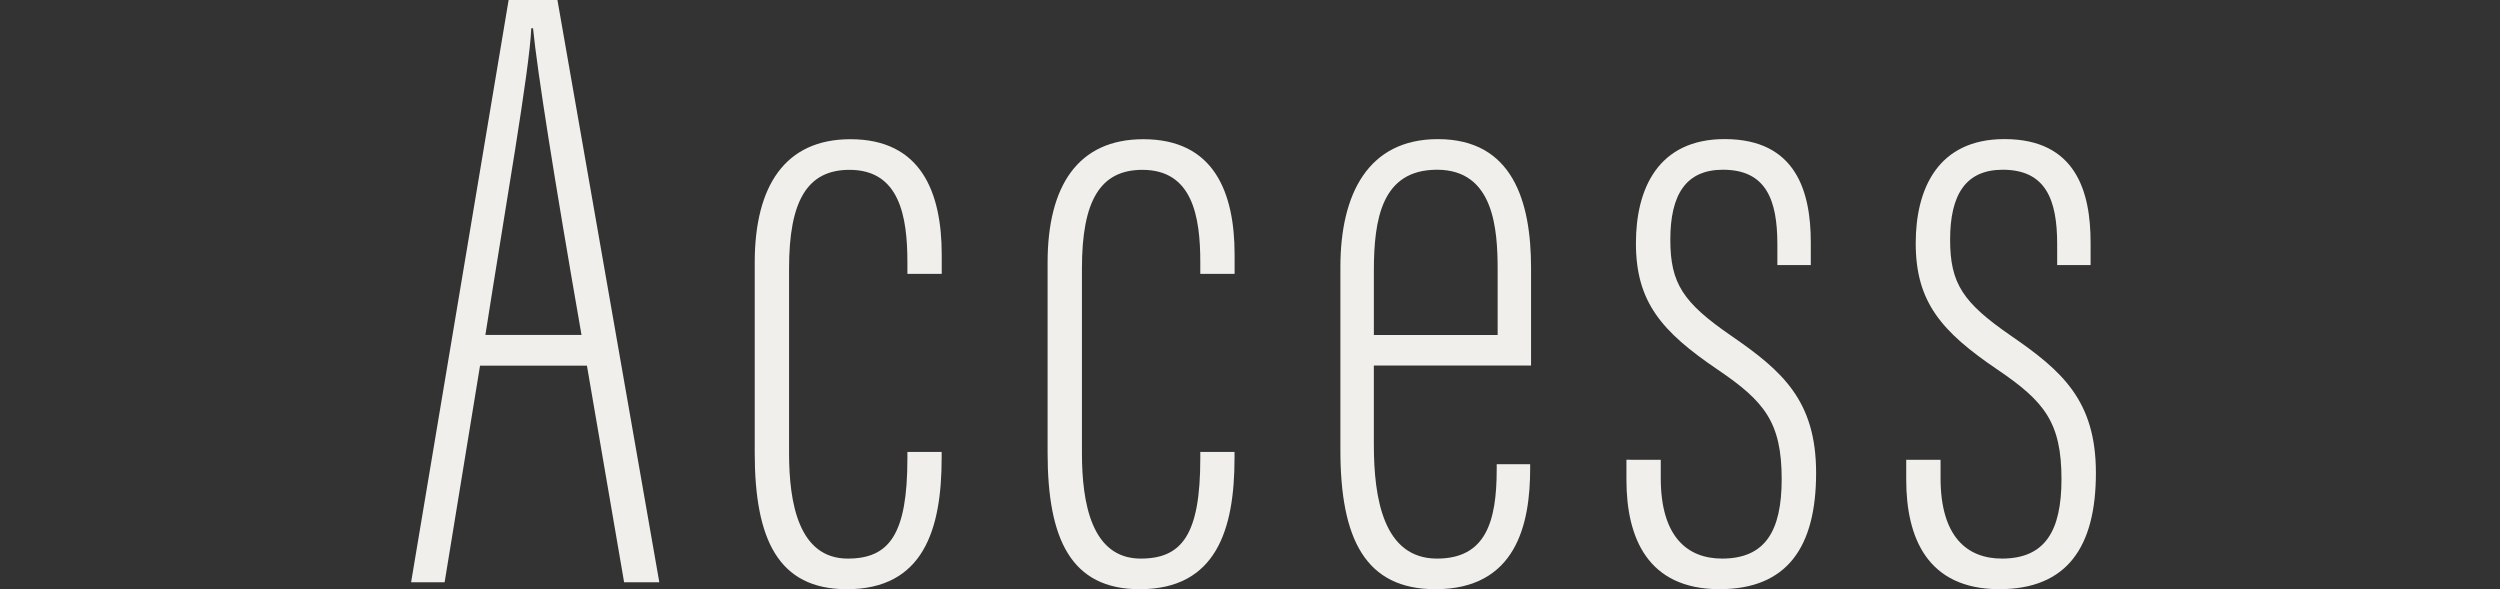
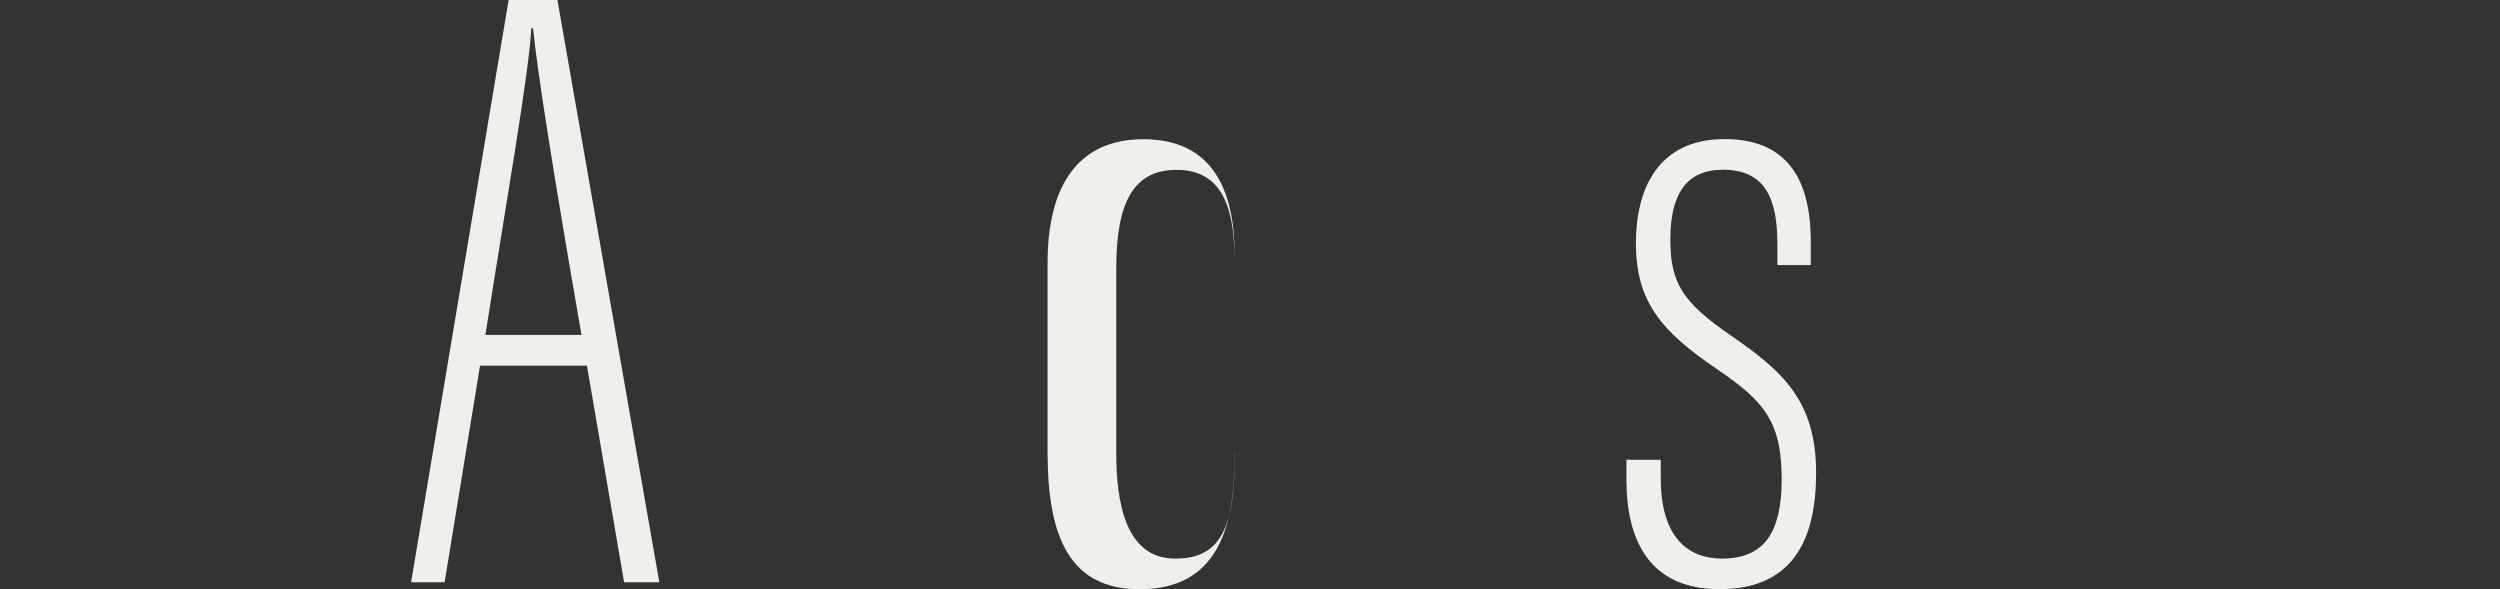
<svg xmlns="http://www.w3.org/2000/svg" width="152" height="35.824" viewBox="0 0 152 35.824">
  <rect x="0" y="0" width="152" height="35.824" fill="#333333" stroke="none" />
  <g id="btn-access-text-hover" transform="translate(-265 -665.999)">
    <g id="グループ_799" data-name="グループ 799" transform="translate(-599.914 -119.106)">
      <g id="グループ_796" data-name="グループ 796">
        <path id="パス_1612" data-name="パス 1612" d="M894.1,807.339l-2.153,13.166h-2.038l5.93-35.4h2.967l6.194,35.4h-2.14l-2.26-13.166Zm6.17-1.872c-1.677-9.618-2.678-15.963-2.947-18.642h-.107c-.107,2.552-1.582,10.908-2.79,18.642Z" fill="#f0efeb" />
-         <path id="パス_1613" data-name="パス 1613" d="M922.166,812.583v.371c0,4.359-1.116,7.975-5.765,7.975-4.181,0-5.6-3.047-5.6-8.3v-11.56c0-4.66,1.846-7.5,5.819-7.5,4.293,0,5.551,3.216,5.551,7.023v1.163h-2.087v-.7c0-2.794-.473-5.624-3.519-5.624-2.575,0-3.676,1.893-3.676,5.988v11.248c0,3,.578,6.4,3.572,6.4,2.527,0,3.623-1.482,3.623-6.093v-.391Z" fill="#f0efeb" />
-         <path id="パス_1614" data-name="パス 1614" d="M939.973,812.583v.371c0,4.359-1.116,7.975-5.765,7.975-4.181,0-5.6-3.047-5.6-8.3v-11.56c0-4.66,1.847-7.5,5.819-7.5,4.293,0,5.551,3.216,5.551,7.023v1.163h-2.086v-.7c0-2.794-.474-5.624-3.519-5.624-2.576,0-3.677,1.893-3.677,5.988v11.248c0,3,.578,6.4,3.573,6.4,2.526,0,3.623-1.482,3.623-6.093v-.391Z" fill="#f0efeb" />
-         <path id="パス_1615" data-name="パス 1615" d="M948.444,807.33v4.806c0,3.26.581,6.931,3.84,6.931,2.951,0,3.63-2.22,3.63-5.425v-.314h2.034v.262c0,3.38-.843,7.339-5.765,7.339-4.247,0-5.773-3.049-5.773-8.457V801.338c0-4.436,1.685-7.774,5.928-7.774,4.534,0,5.664,3.767,5.664,7.825v5.941Zm7.527-1.855v-3.95c0-2.491-.221-6.1-3.685-6.1-3.356,0-3.841,2.982-3.841,6.15v3.9Z" fill="#f0efeb" />
+         <path id="パス_1614" data-name="パス 1614" d="M939.973,812.583v.371c0,4.359-1.116,7.975-5.765,7.975-4.181,0-5.6-3.047-5.6-8.3v-11.56c0-4.66,1.847-7.5,5.819-7.5,4.293,0,5.551,3.216,5.551,7.023v1.163v-.7c0-2.794-.474-5.624-3.519-5.624-2.576,0-3.677,1.893-3.677,5.988v11.248c0,3,.578,6.4,3.573,6.4,2.526,0,3.623-1.482,3.623-6.093v-.391Z" fill="#f0efeb" />
        <path id="パス_1616" data-name="パス 1616" d="M965.888,813.061v1.116c0,3.562,1.617,4.89,3.729,4.89,2.625,0,3.623-1.679,3.623-4.829,0-3.46-1.048-4.731-3.868-6.644-3.451-2.334-4.994-4.139-4.994-7.7,0-3.315,1.35-6.332,5.394-6.332,4.364,0,5.238,3.225,5.238,6.289v1.372h-2.033v-1.281c0-2.686-.688-4.517-3.308-4.517-2.259,0-3.2,1.524-3.2,4.252,0,2.677.788,3.833,3.694,5.838,3.111,2.14,5.17,3.944,5.17,8.345,0,4.521-1.768,7.067-5.872,7.067-4.385,0-5.66-3.143-5.66-6.649v-1.219Z" fill="#f0efeb" />
-         <path id="パス_1617" data-name="パス 1617" d="M982.9,813.061v1.116c0,3.562,1.617,4.89,3.729,4.89,2.625,0,3.623-1.679,3.623-4.829,0-3.46-1.048-4.731-3.867-6.644-3.452-2.334-4.995-4.139-4.995-7.7,0-3.315,1.351-6.332,5.394-6.332,4.364,0,5.238,3.225,5.238,6.289v1.372H989.99v-1.281c0-2.686-.688-4.517-3.309-4.517-2.258,0-3.2,1.524-3.2,4.252,0,2.677.789,3.833,3.694,5.838,3.112,2.14,5.17,3.944,5.17,8.345,0,4.521-1.768,7.067-5.872,7.067-4.385,0-5.66-3.143-5.66-6.649v-1.219Z" fill="#f0efeb" />
      </g>
    </g>
-     <line id="線_461" data-name="線 461" x2="152" transform="translate(265 684)" fill="none" />
  </g>
</svg>